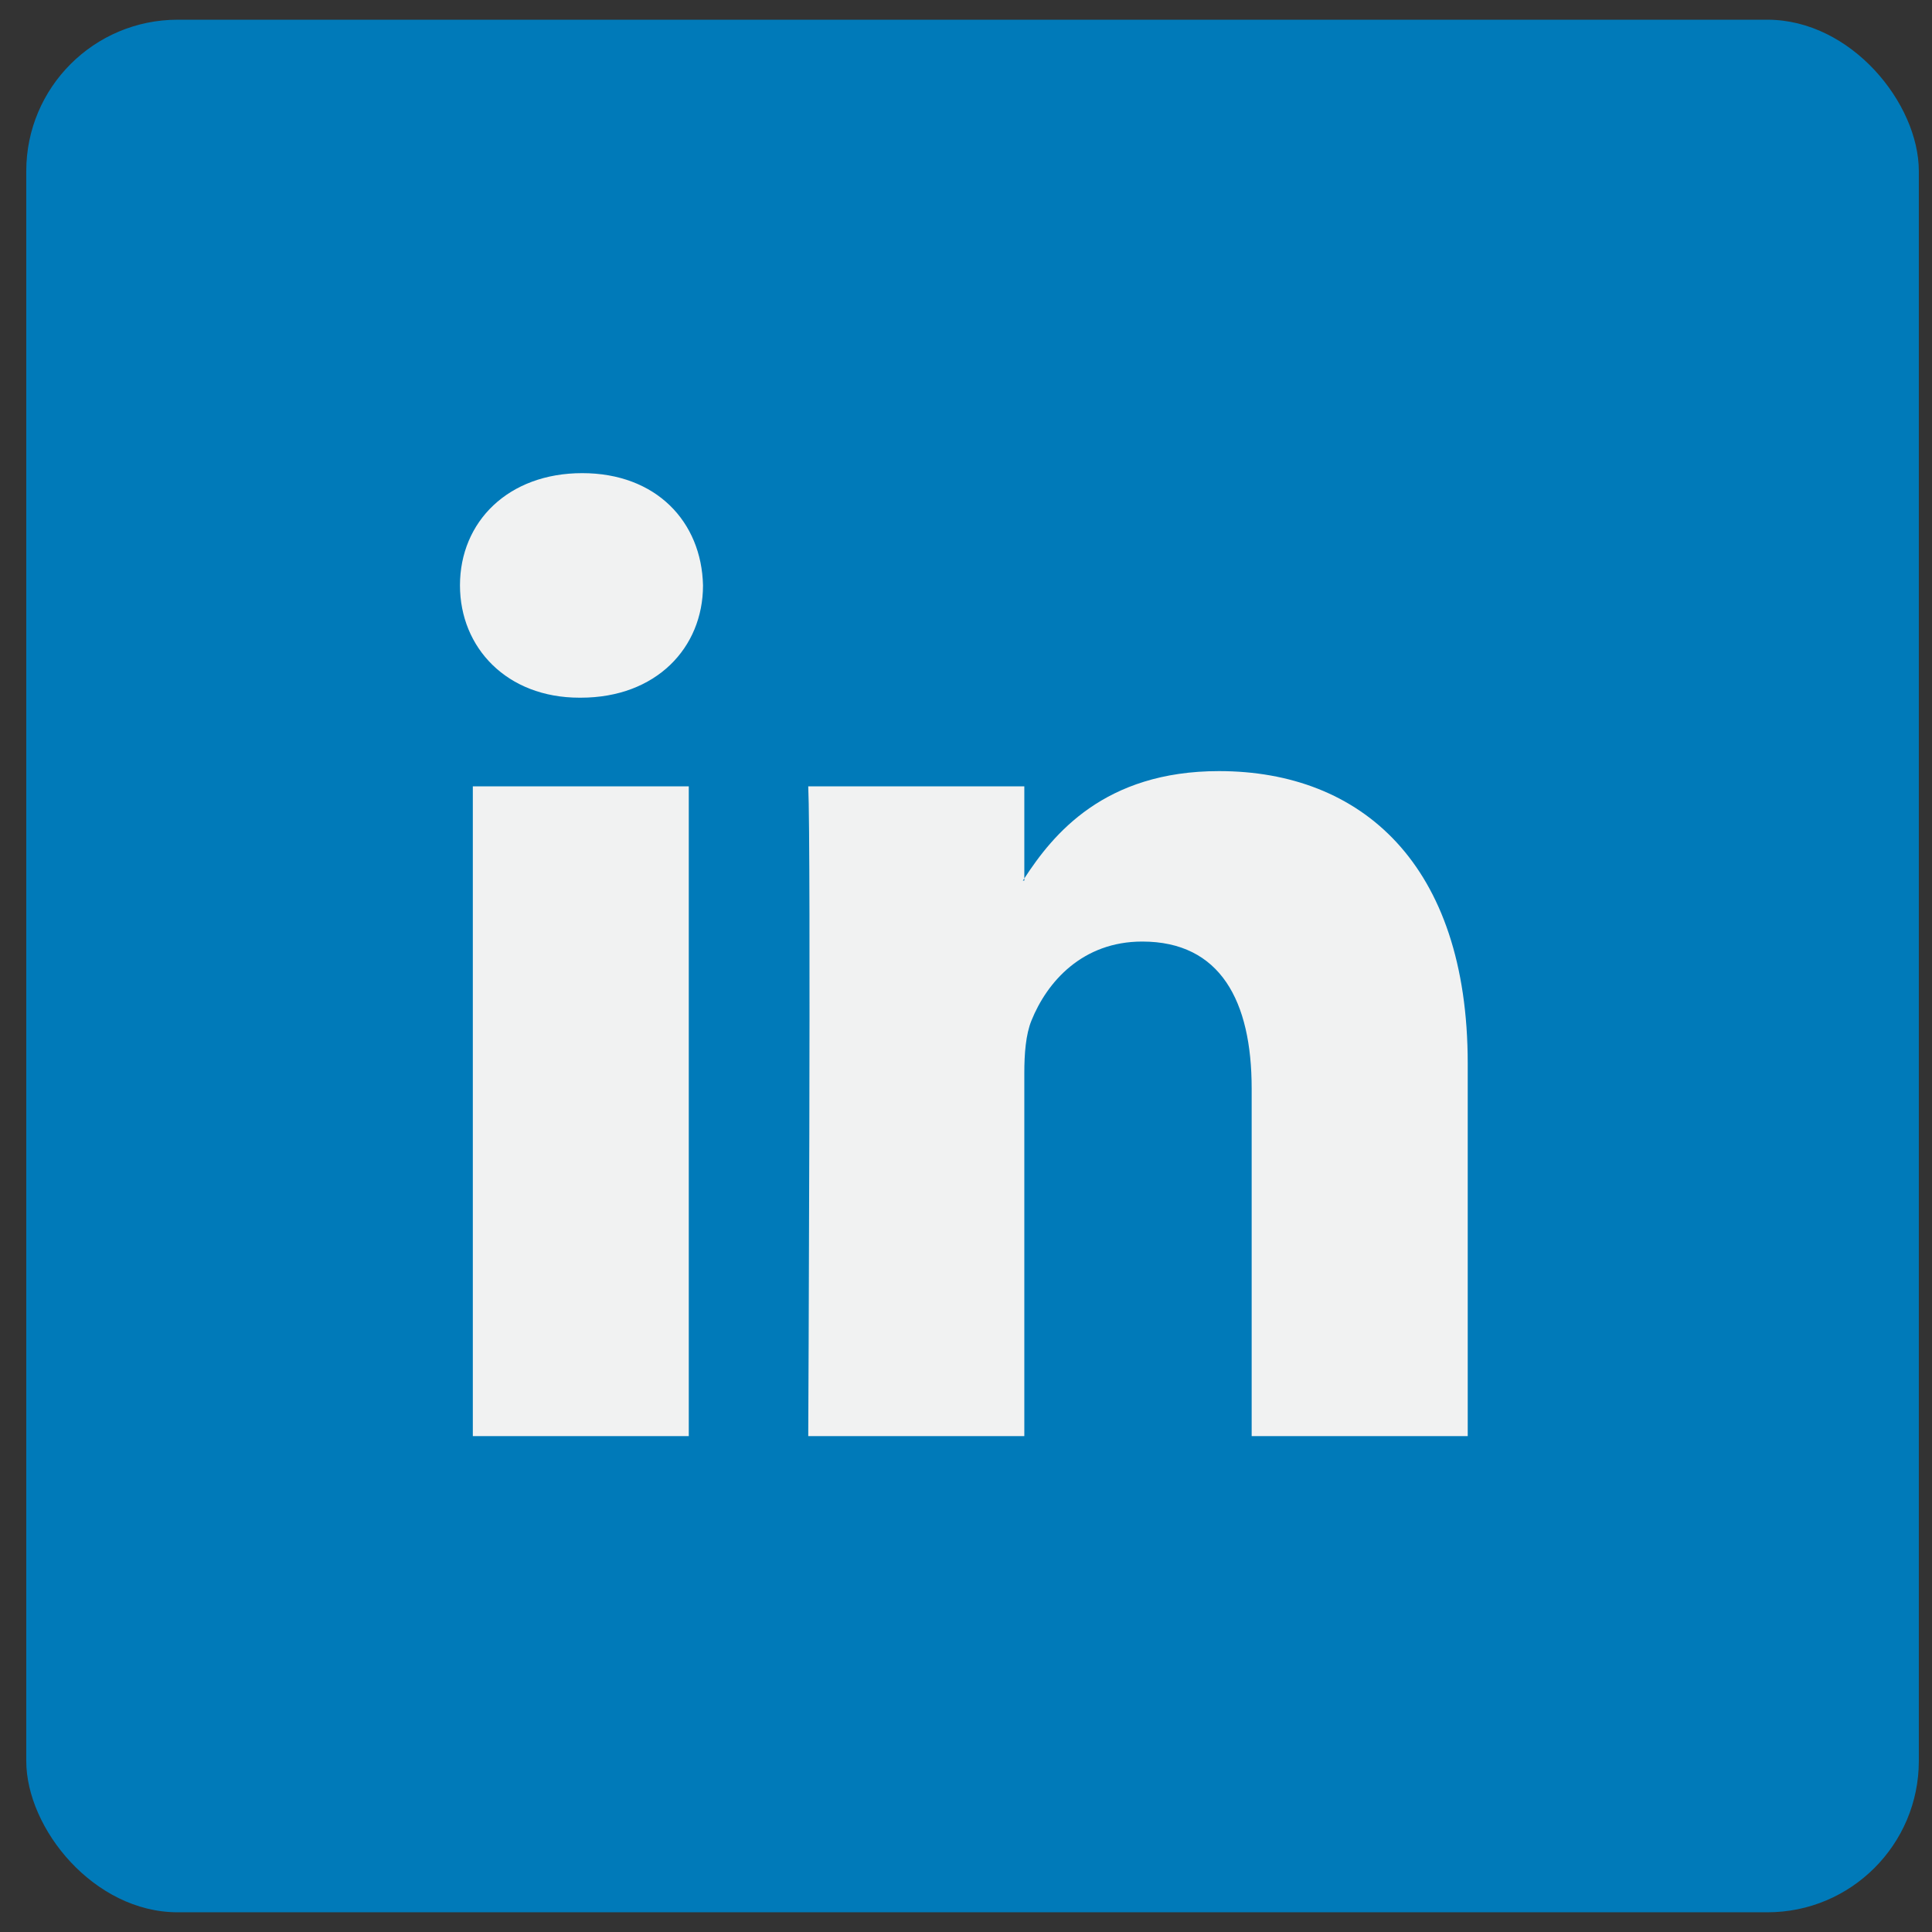
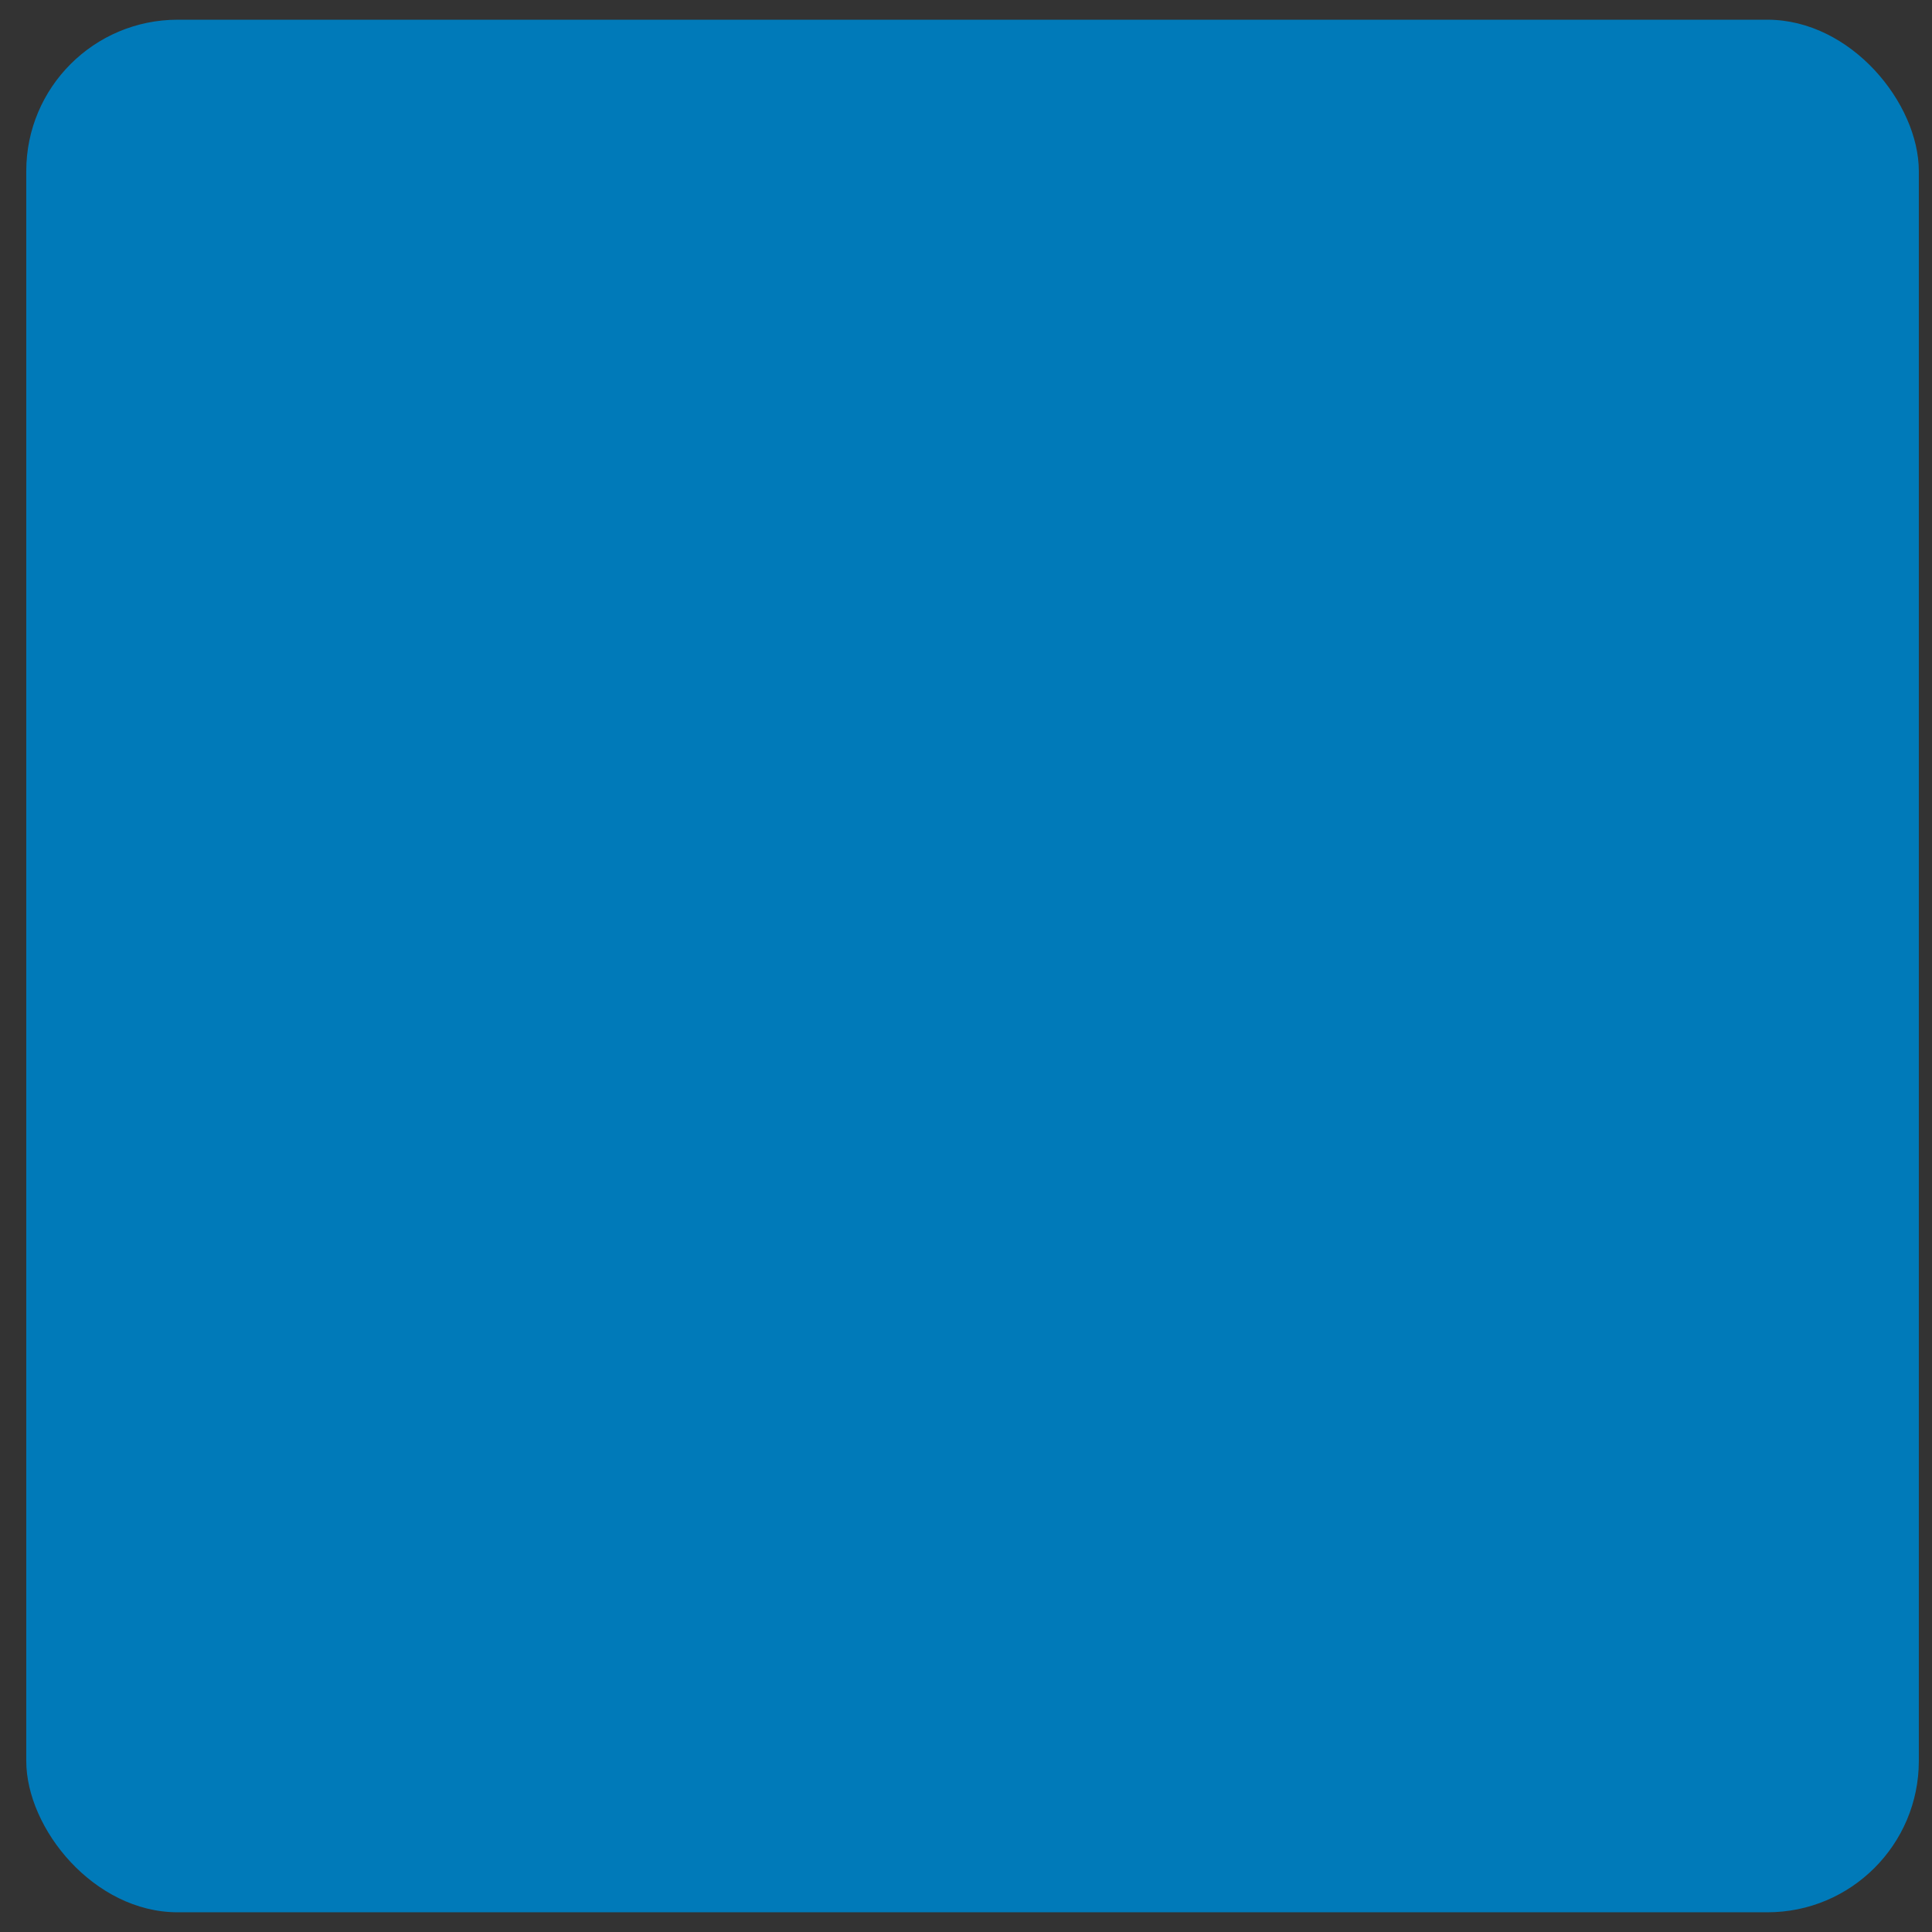
<svg xmlns="http://www.w3.org/2000/svg" width="49" height="49" viewBox="0 0 49 49" fill="none">
  <rect x="0" y="0" width="49" height="49" fill="#333333" stroke="none" />
  <rect x="0.666" y="0.5" width="48" height="48" rx="3.84" fill="#007AB9" />
-   <path d="M37.225 26.973V36.423H31.745V27.606C31.745 25.392 30.954 23.88 28.97 23.88C27.456 23.88 26.557 24.898 26.16 25.884C26.016 26.236 25.979 26.725 25.979 27.219V36.423H20.499C20.499 36.423 20.572 21.489 20.499 19.944H25.979V22.279C25.968 22.297 25.952 22.315 25.942 22.333H25.979V22.279C26.707 21.159 28.006 19.557 30.917 19.557C34.522 19.557 37.225 21.912 37.225 26.973ZM14.767 12C12.892 12 11.666 13.23 11.666 14.847C11.666 16.429 12.857 17.695 14.695 17.695H14.73C16.641 17.695 17.83 16.429 17.83 14.847C17.793 13.23 16.641 12 14.767 12ZM11.992 36.423H17.469V19.944H11.992V36.423Z" fill="#F1F2F2" />
</svg>